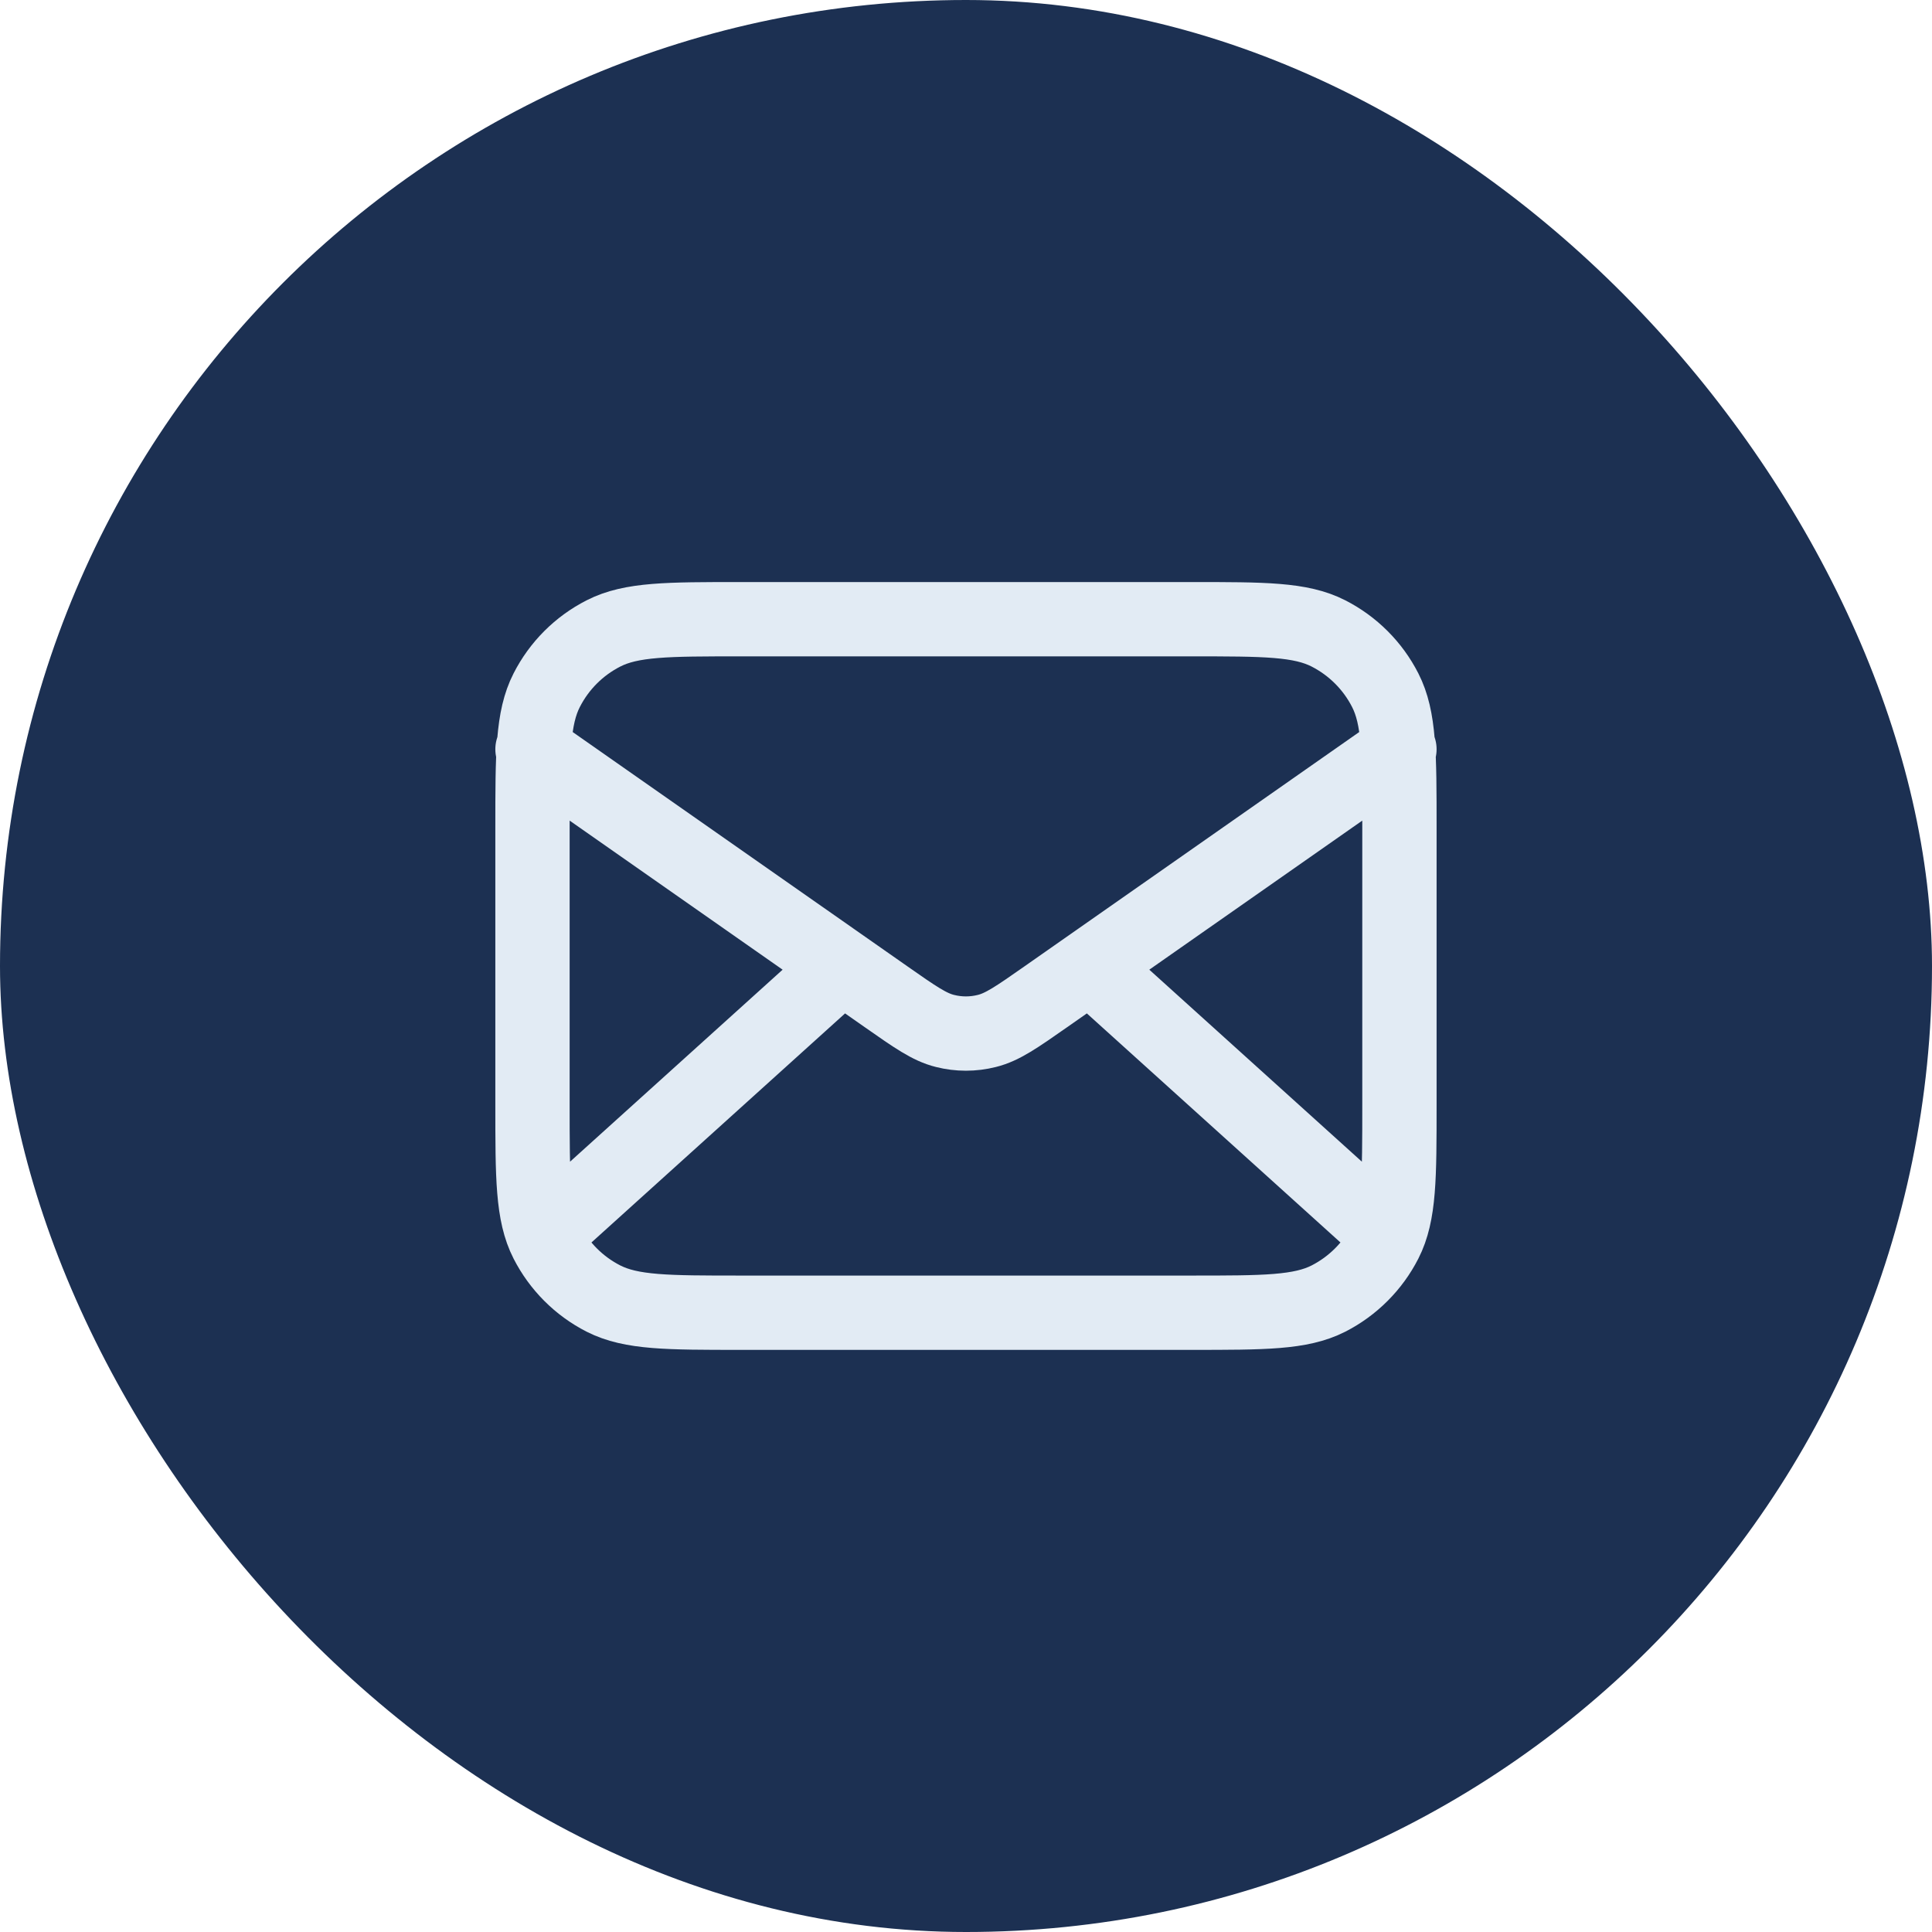
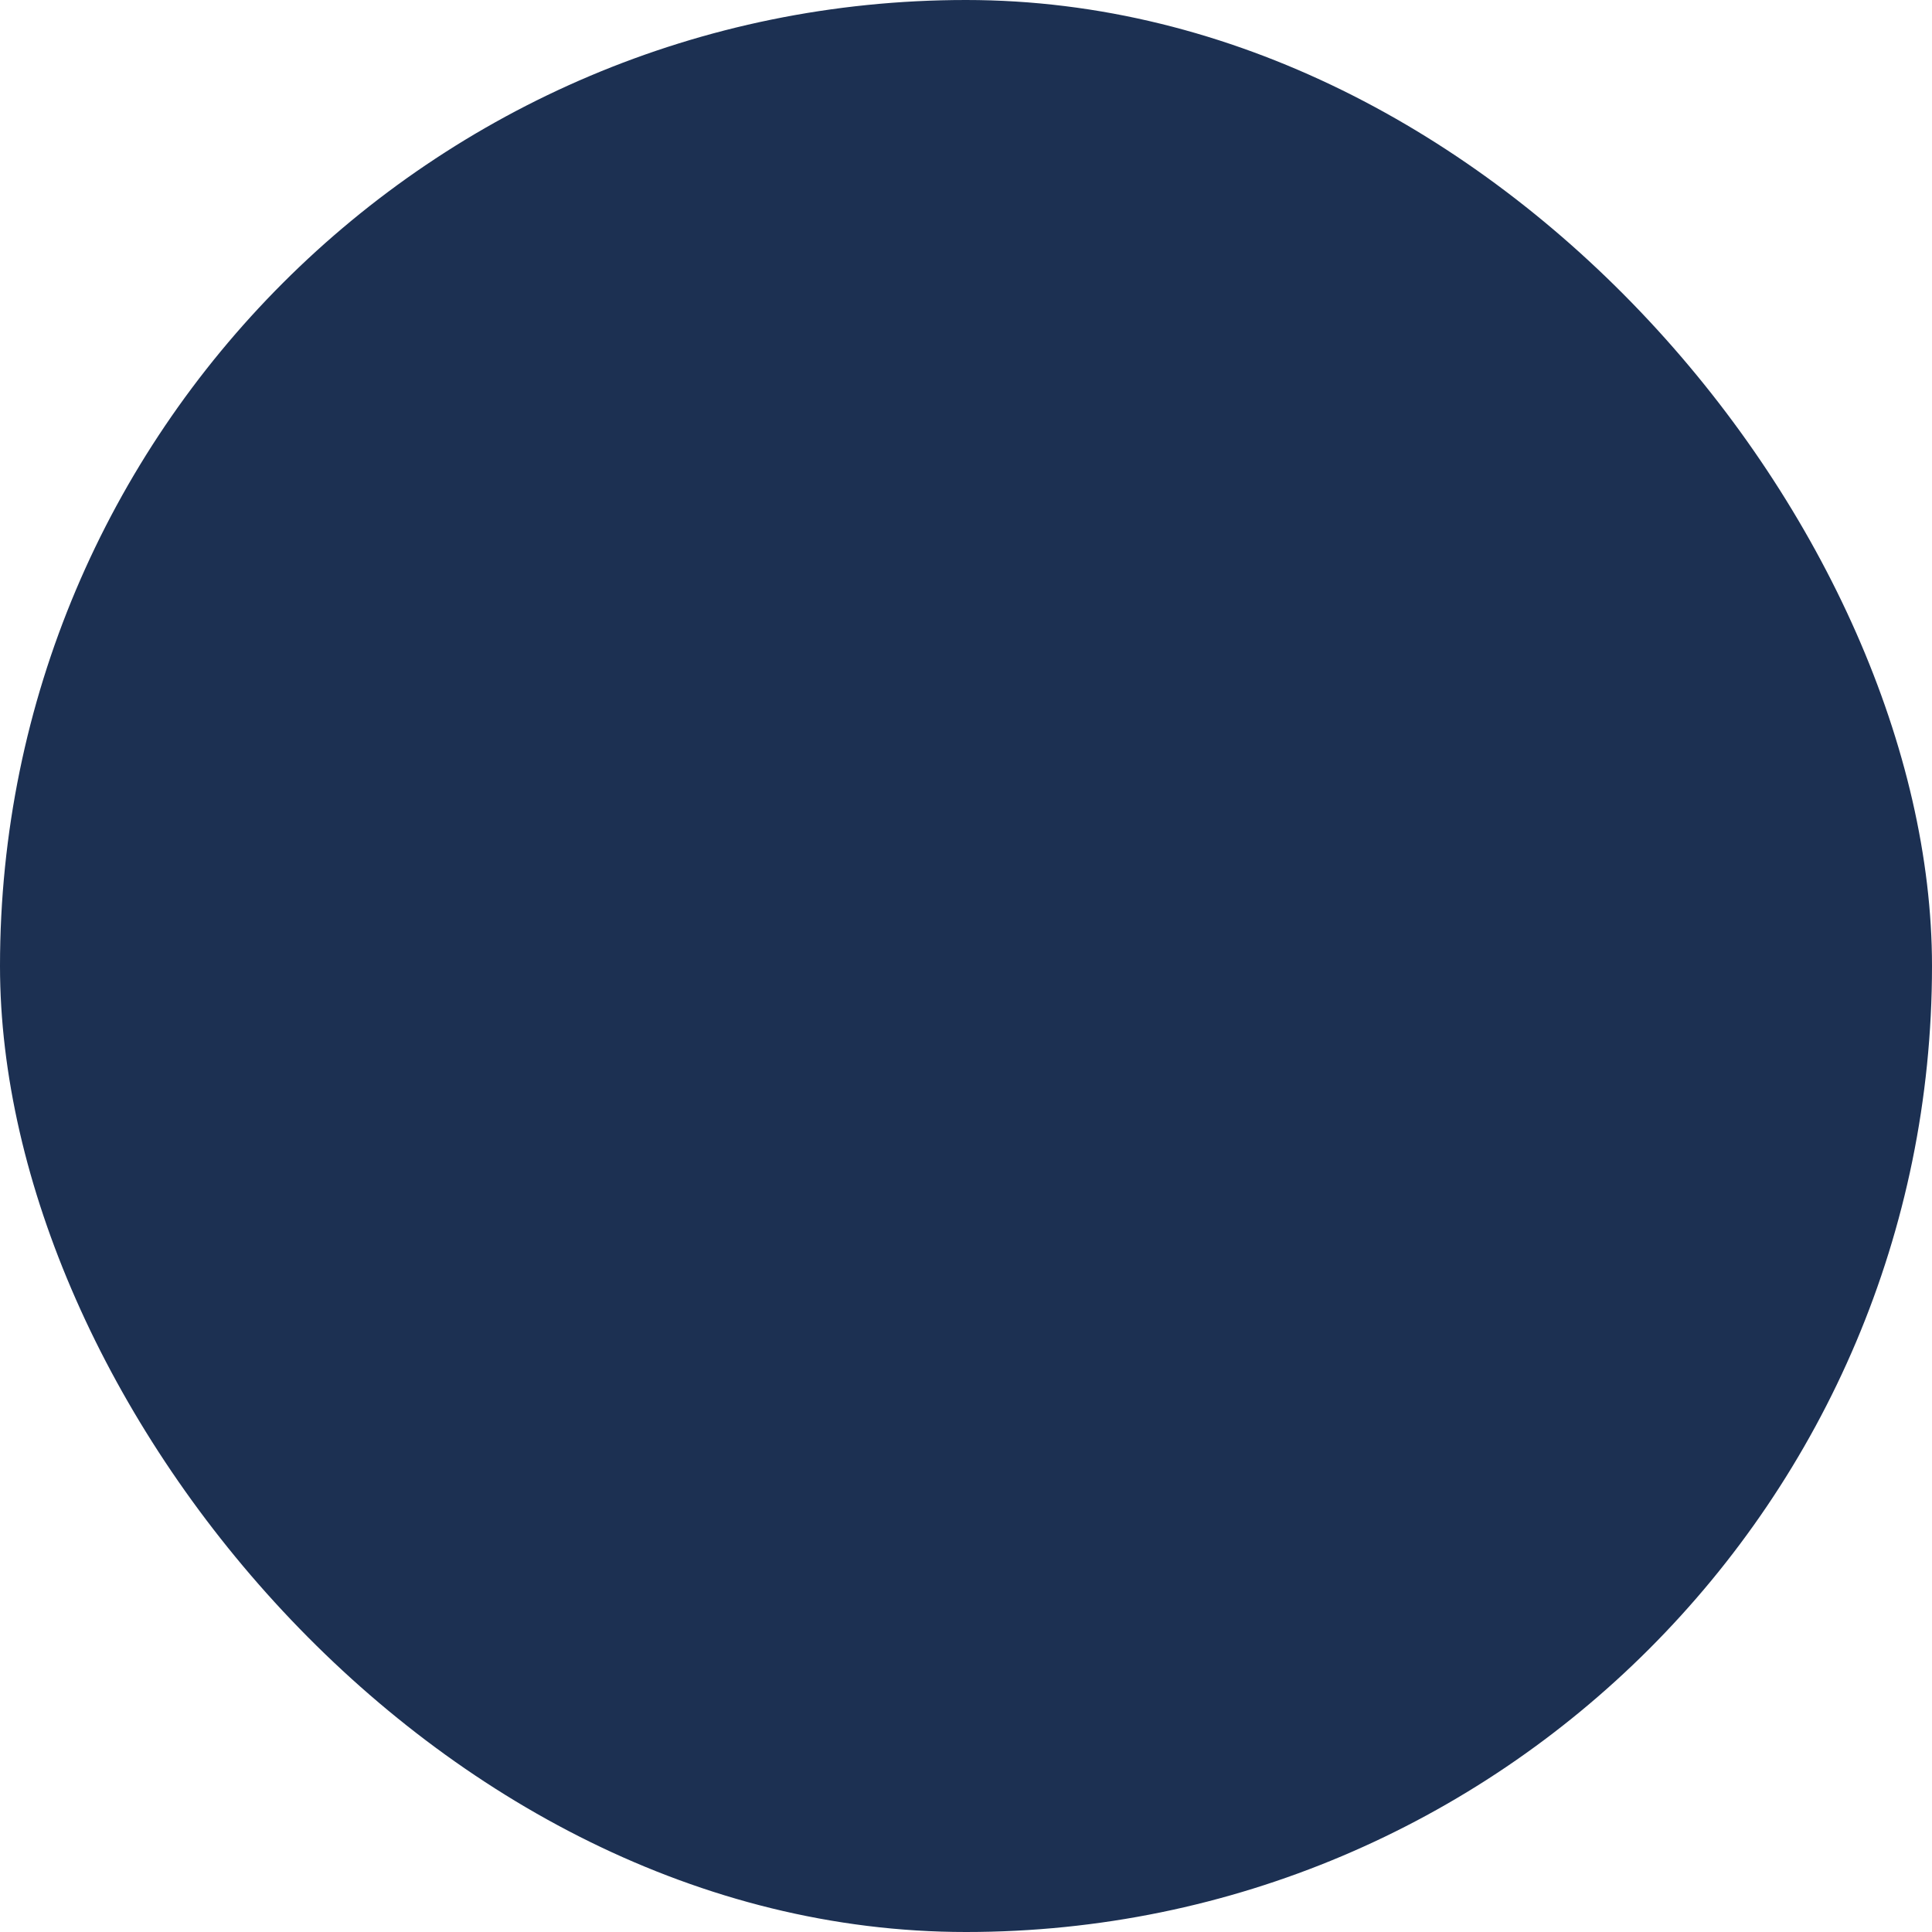
<svg xmlns="http://www.w3.org/2000/svg" width="26" height="26" viewBox="0 0 26 26" fill="none">
  <rect width="26" height="26" rx="13" fill="#1C3052" />
-   <path d="M18.541 16.5L14.666 13M11.333 13L7.458 16.5M7.166 10.083L11.929 13.417C12.315 13.687 12.507 13.822 12.717 13.874C12.902 13.921 13.096 13.921 13.281 13.874C13.491 13.822 13.684 13.687 14.07 13.417L18.833 10.083M9.966 17.666H16.033C17.013 17.666 17.503 17.666 17.877 17.476C18.206 17.308 18.474 17.04 18.642 16.711C18.833 16.337 18.833 15.846 18.833 14.866V11.133C18.833 10.153 18.833 9.663 18.642 9.289C18.474 8.959 18.206 8.692 17.877 8.524C17.503 8.333 17.013 8.333 16.033 8.333H9.966C8.986 8.333 8.496 8.333 8.122 8.524C7.792 8.692 7.525 8.959 7.357 9.289C7.166 9.663 7.166 10.153 7.166 11.133V14.866C7.166 15.846 7.166 16.337 7.357 16.711C7.525 17.04 7.792 17.308 8.122 17.476C8.496 17.666 8.986 17.666 9.966 17.666Z" stroke="#E2EBF4" stroke-linecap="round" stroke-linejoin="round" />
</svg>